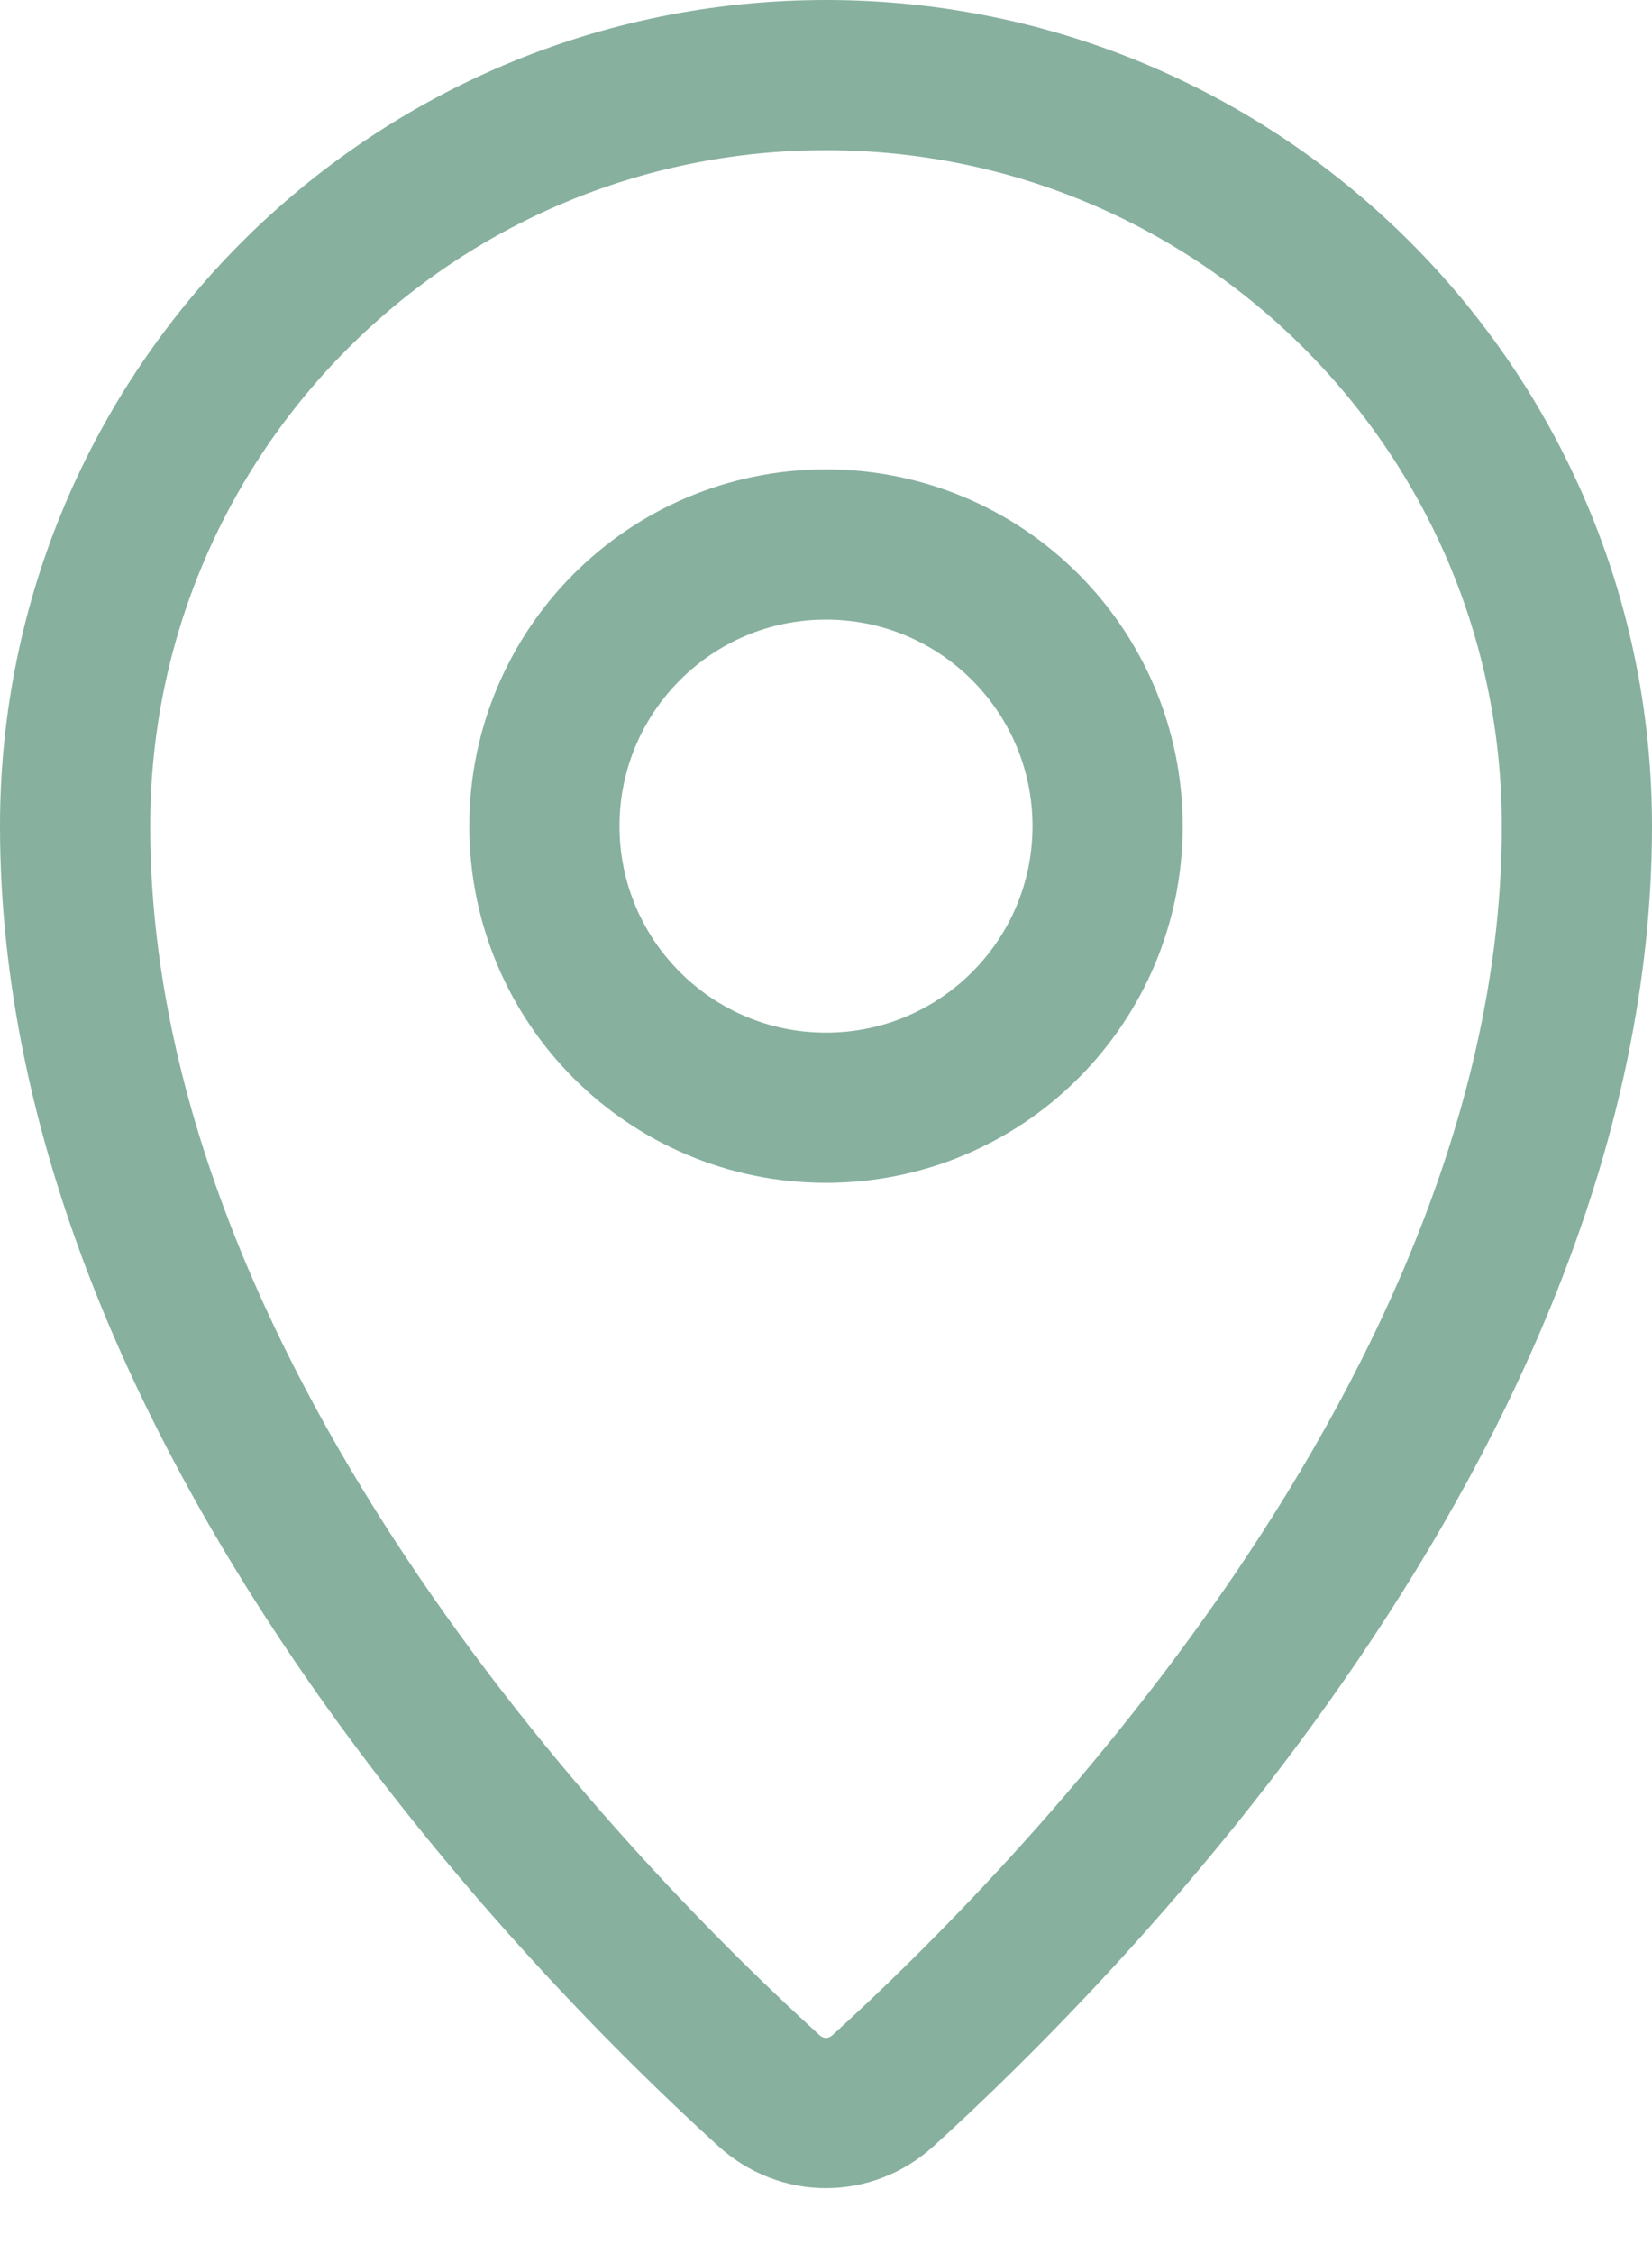
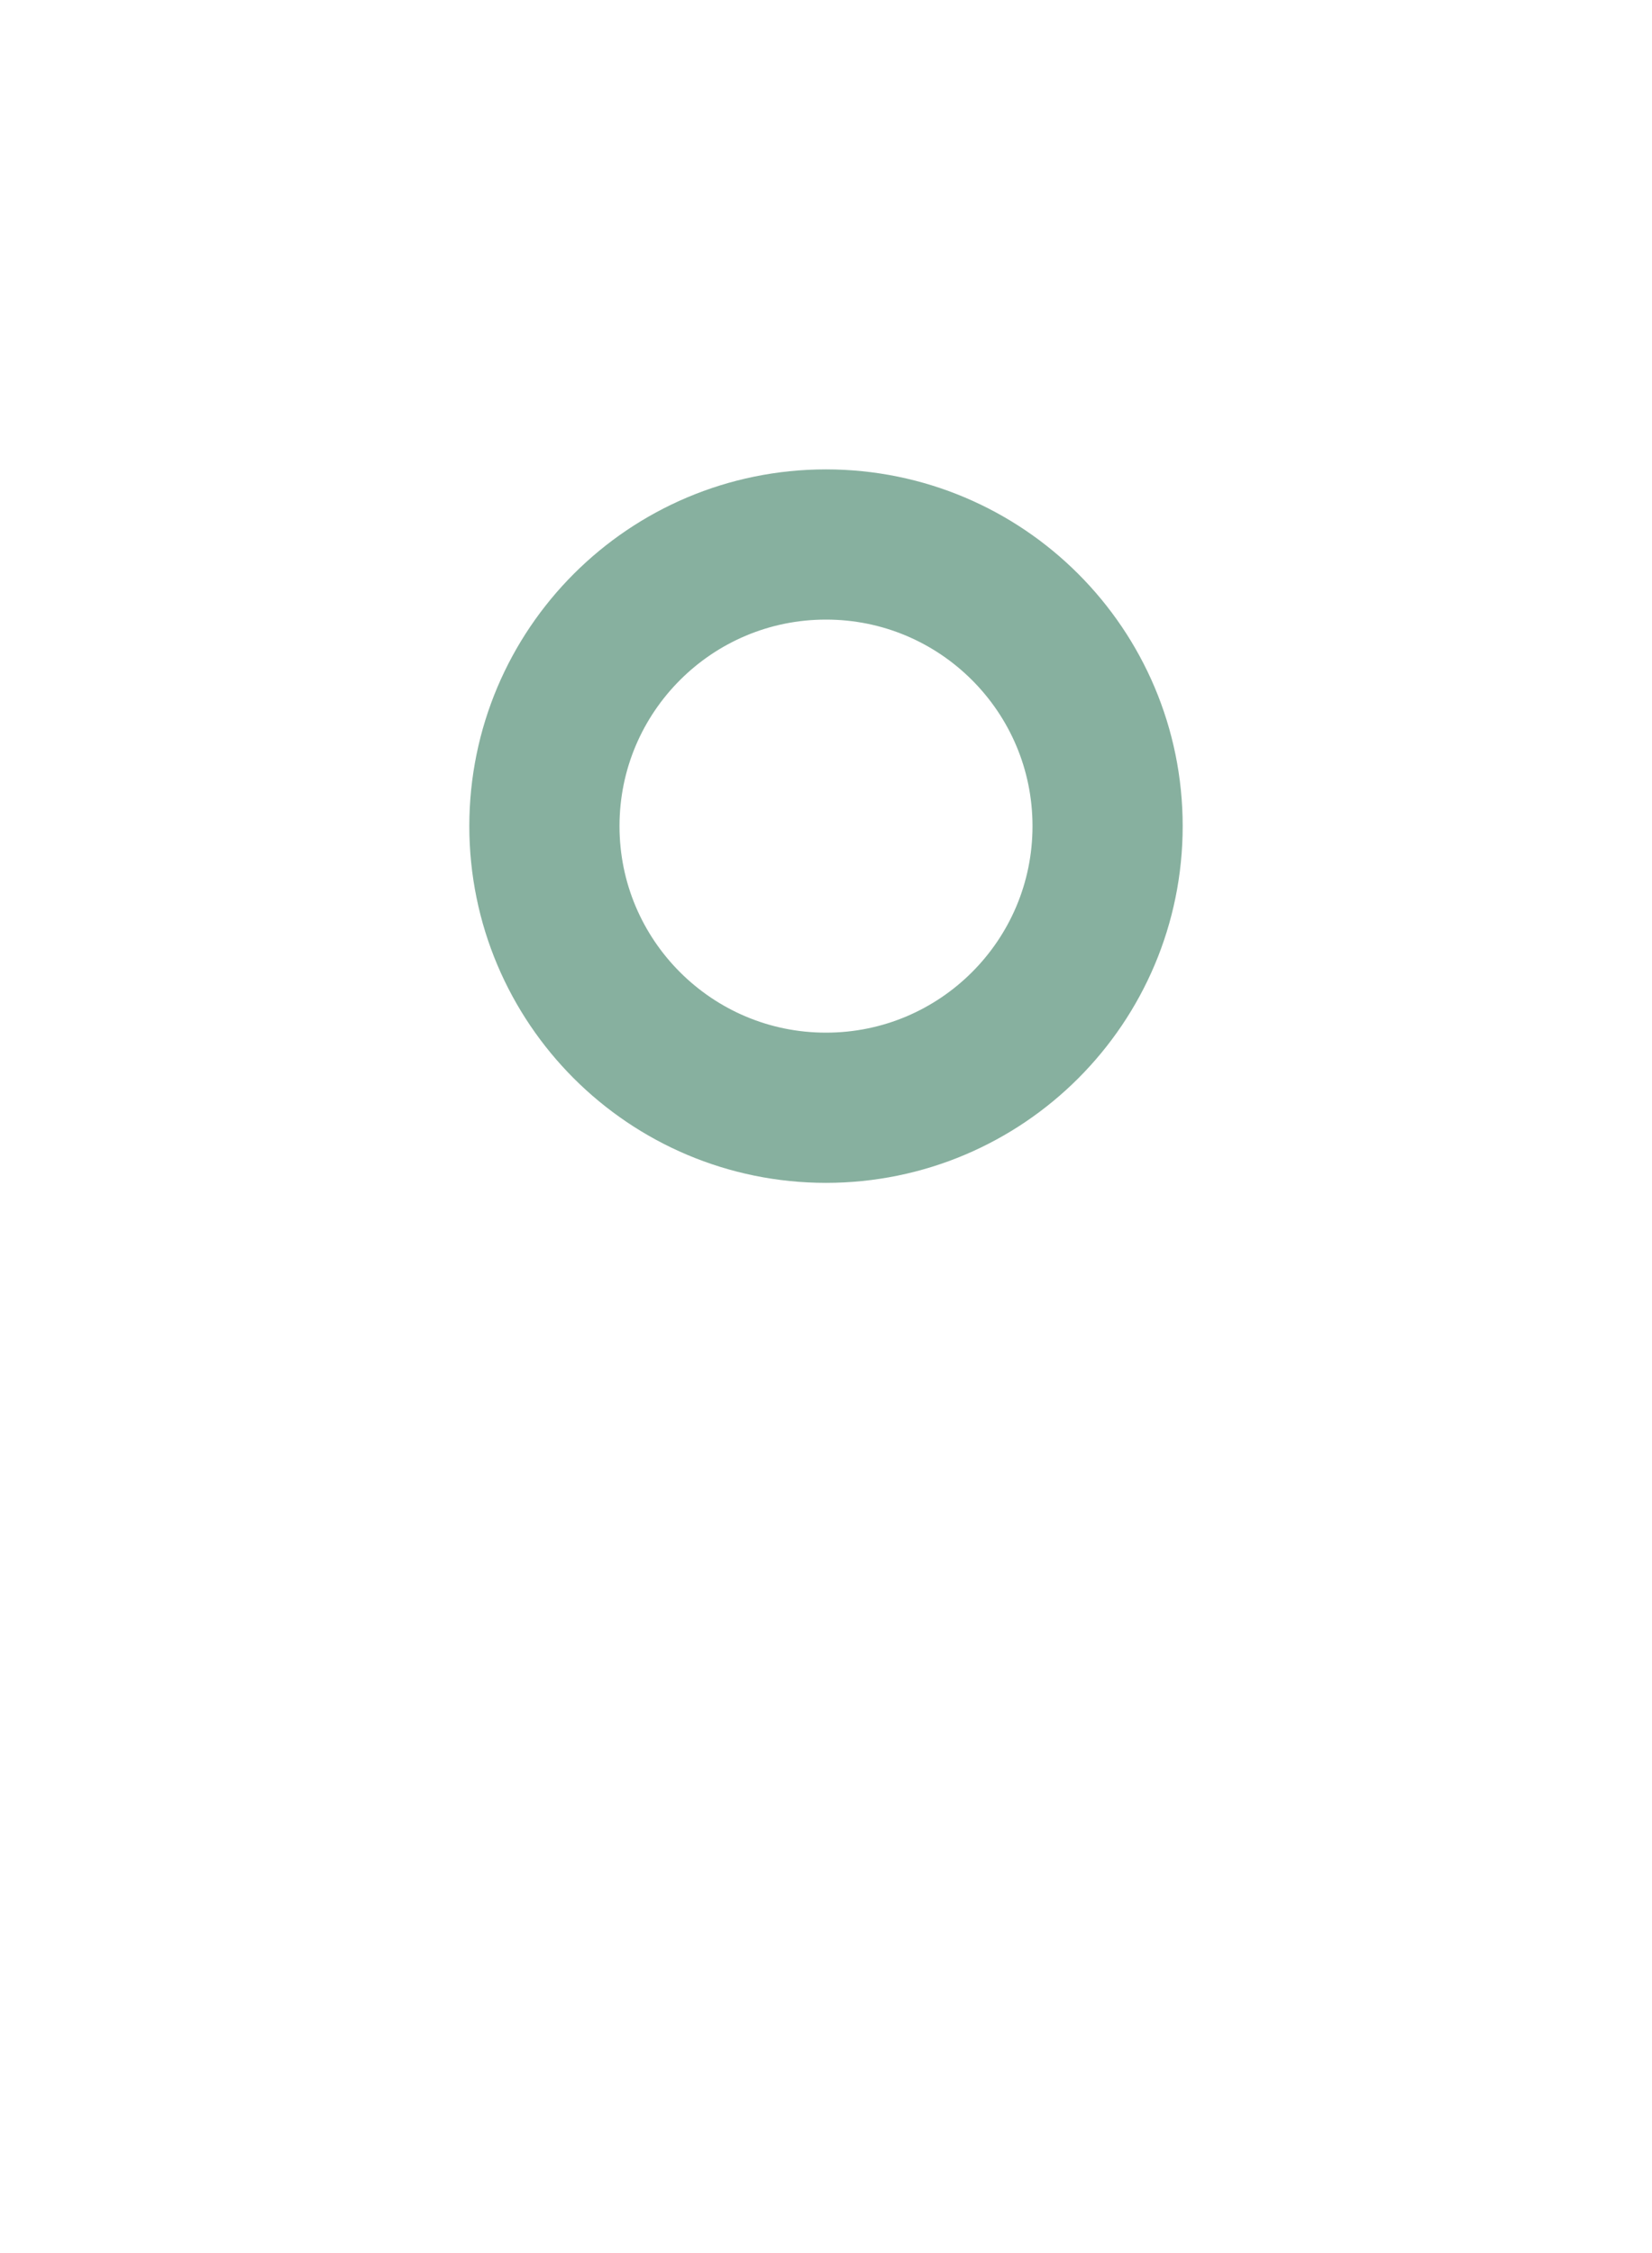
<svg xmlns="http://www.w3.org/2000/svg" width="22" height="30" viewBox="0 0 22 30" fill="none">
  <g clip-path="url(#clip0_713_1861)">
-     <path d="M21 11C21 18.791 14.094 25.718 11.76 27.837C11.322 28.235 10.678 28.235 10.24 27.837C7.906 25.718 1 18.791 1 11C1 5.477 5.477 1 11 1C16.523 1 21 5.477 21 11Z" stroke="#87B09F" stroke-width="2" stroke-linecap="round" />
    <path d="M14.75 11C14.75 13.071 13.071 14.75 11 14.75C8.929 14.75 7.25 13.071 7.25 11C7.25 8.929 8.929 7.25 11 7.25C13.071 7.25 14.75 8.929 14.75 11Z" stroke="#87B09F" stroke-width="2" stroke-linecap="round" />
  </g>
  <defs>
    <clipPath id="clip0_713_1861">
      <rect width="22" height="30" fill="white" />
    </clipPath>
  </defs>
</svg>